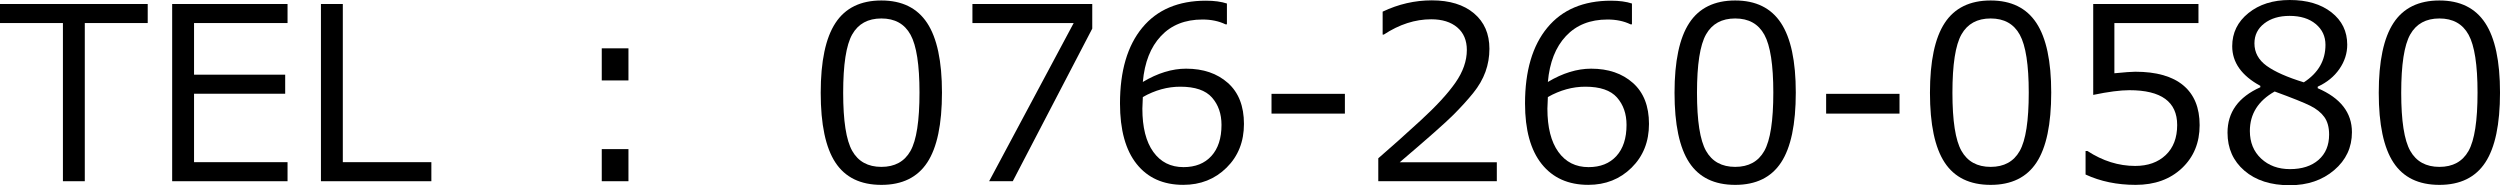
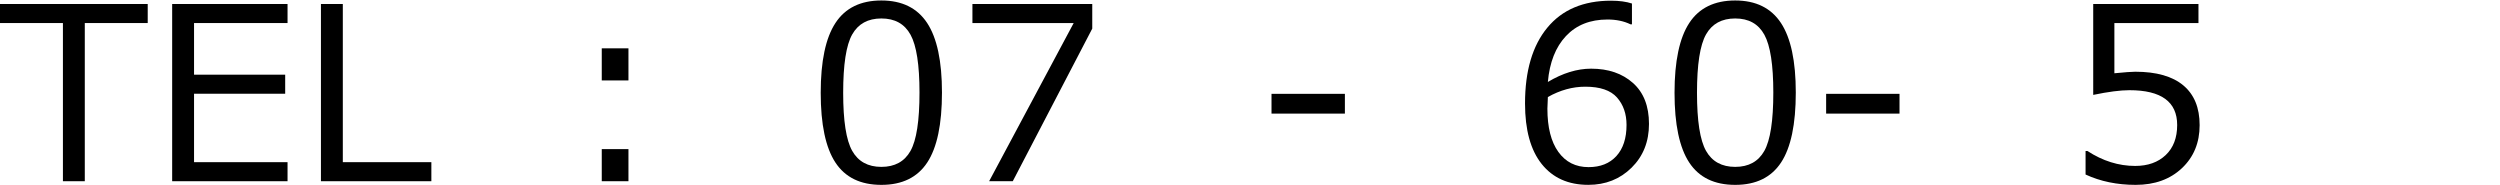
<svg xmlns="http://www.w3.org/2000/svg" version="1.1" id="レイヤー_1" x="0px" y="0px" width="226.508px" height="16.782px" viewBox="0 0 226.508 16.782" enable-background="new 0 0 226.508 16.782" xml:space="preserve">
  <g>
    <path d="M5.701,16.419V2.088H0V0.362h13.383v1.726H7.682v14.331H5.701z" />
    <path d="M26.052,16.419H15.599V0.362h10.453v1.726h-8.471v4.678h8.258v1.726h-8.258v6.201h8.471V16.419z" />
    <path d="M39.083,16.419H29.078V0.362h1.982v14.331h8.023V16.419z" />
    <path d="M56.94,7.288h-2.419V4.379h2.419V7.288z M56.94,16.419h-2.419v-2.909h2.419V16.419z" />
    <path d="M79.857,16.75c-1.89,0-3.278-0.674-4.166-2.024c-0.888-1.35-1.332-3.456-1.332-6.318c0-2.862,0.446-4.972,1.338-6.329   c0.891-1.357,2.278-2.035,4.16-2.035c1.868,0,3.25,0.68,4.146,2.041c0.895,1.36,1.342,3.461,1.342,6.302   c0,2.87-0.443,4.981-1.332,6.334C83.125,16.073,81.74,16.75,79.857,16.75z M79.857,1.673c-1.215,0-2.096,0.481-2.643,1.444   s-0.82,2.726-0.82,5.29c0,2.543,0.273,4.298,0.82,5.264c0.547,0.966,1.428,1.449,2.643,1.449s2.094-0.483,2.638-1.449   c0.543-0.966,0.814-2.728,0.814-5.285c0-2.507-0.27-4.253-0.81-5.237S81.079,1.673,79.857,1.673z" />
    <path d="M98.963,2.589L91.76,16.419h-2.142l7.661-14.331h-9.174V0.362h10.857V2.589z" />
-     <path d="M111.163,0.319v1.886h-0.128c-0.597-0.291-1.293-0.437-2.088-0.437c-1.57,0-2.824,0.499-3.762,1.497   s-1.484,2.385-1.641,4.161c1.343-0.802,2.649-1.204,3.921-1.204c1.556,0,2.818,0.431,3.788,1.294s1.454,2.101,1.454,3.713   c0,1.605-0.525,2.927-1.577,3.964c-1.051,1.037-2.358,1.555-3.921,1.555c-1.812,0-3.22-0.63-4.225-1.891   c-1.005-1.261-1.508-3.088-1.508-5.482c0-2.948,0.673-5.237,2.02-6.867c1.346-1.63,3.269-2.445,5.77-2.445   C110.02,0.064,110.651,0.149,111.163,0.319z M103.545,8.791c-0.028,0.583-0.043,0.934-0.043,1.055c0,1.691,0.33,2.996,0.991,3.916   c0.66,0.92,1.573,1.38,2.738,1.38c1.072,0,1.914-0.335,2.525-1.007c0.61-0.671,0.916-1.61,0.916-2.818   c0-1.001-0.287-1.829-0.863-2.482c-0.575-0.653-1.53-0.98-2.866-0.98C105.786,7.853,104.653,8.166,103.545,8.791z" />
    <path d="M121.851,10.293h-6.648V8.502h6.648V10.293z" />
-     <path d="M135.617,16.419h-10.74v-2.078c1.137-0.98,2.413-2.121,3.83-3.42c1.418-1.3,2.471-2.443,3.159-3.431   c0.689-0.987,1.034-1.975,1.034-2.962c0-0.874-0.29-1.556-0.868-2.046c-0.579-0.49-1.366-0.735-2.36-0.735   c-1.456,0-2.888,0.461-4.294,1.385h-0.106V1.055c1.435-0.682,2.919-1.023,4.453-1.023c1.62,0,2.895,0.393,3.825,1.178   c0.931,0.785,1.396,1.855,1.396,3.212c0,0.725-0.119,1.417-0.357,2.078s-0.609,1.304-1.113,1.929   c-0.505,0.625-1.108,1.289-1.812,1.992c-0.703,0.704-2.319,2.131-4.848,4.284h8.801V16.419z" />
    <path d="M147.86,0.319v1.886h-0.128c-0.597-0.291-1.293-0.437-2.088-0.437c-1.57,0-2.824,0.499-3.762,1.497   s-1.484,2.385-1.641,4.161c1.343-0.802,2.649-1.204,3.921-1.204c1.556,0,2.818,0.431,3.788,1.294s1.454,2.101,1.454,3.713   c0,1.605-0.525,2.927-1.577,3.964c-1.051,1.037-2.358,1.555-3.921,1.555c-1.812,0-3.22-0.63-4.225-1.891   c-1.005-1.261-1.508-3.088-1.508-5.482c0-2.948,0.673-5.237,2.02-6.867c1.346-1.63,3.269-2.445,5.77-2.445   C146.717,0.064,147.349,0.149,147.86,0.319z M140.242,8.791c-0.028,0.583-0.043,0.934-0.043,1.055c0,1.691,0.33,2.996,0.991,3.916   c0.66,0.92,1.573,1.38,2.738,1.38c1.072,0,1.914-0.335,2.525-1.007c0.61-0.671,0.916-1.61,0.916-2.818   c0-1.001-0.287-1.829-0.863-2.482c-0.575-0.653-1.53-0.98-2.866-0.98C142.483,7.853,141.351,8.166,140.242,8.791z" />
    <path d="M157.216,16.75c-1.89,0-3.278-0.674-4.166-2.024c-0.888-1.35-1.332-3.456-1.332-6.318c0-2.862,0.446-4.972,1.338-6.329   c0.891-1.357,2.278-2.035,4.16-2.035c1.868,0,3.25,0.68,4.146,2.041c0.895,1.36,1.342,3.461,1.342,6.302   c0,2.87-0.443,4.981-1.332,6.334C160.483,16.073,159.099,16.75,157.216,16.75z M157.216,1.673c-1.215,0-2.096,0.481-2.643,1.444   s-0.82,2.726-0.82,5.29c0,2.543,0.273,4.298,0.82,5.264c0.547,0.966,1.428,1.449,2.643,1.449s2.094-0.483,2.638-1.449   c0.543-0.966,0.814-2.728,0.814-5.285c0-2.507-0.27-4.253-0.81-5.237S158.438,1.673,157.216,1.673z" />
    <path d="M172.102,10.293h-6.648V8.502h6.648V10.293z" />
-     <path d="M180.359,16.75c-1.89,0-3.278-0.674-4.166-2.024c-0.888-1.35-1.332-3.456-1.332-6.318c0-2.862,0.446-4.972,1.338-6.329   c0.891-1.357,2.278-2.035,4.16-2.035c1.868,0,3.25,0.68,4.146,2.041c0.895,1.36,1.342,3.461,1.342,6.302   c0,2.87-0.443,4.981-1.332,6.334C183.627,16.073,182.242,16.75,180.359,16.75z M180.359,1.673c-1.215,0-2.096,0.481-2.643,1.444   s-0.82,2.726-0.82,5.29c0,2.543,0.273,4.298,0.82,5.264c0.547,0.966,1.428,1.449,2.643,1.449s2.094-0.483,2.638-1.449   c0.543-0.966,0.814-2.728,0.814-5.285c0-2.507-0.27-4.253-0.81-5.237S181.581,1.673,180.359,1.673z" />
    <path d="M188.959,15.812v-2.131h0.17c1.386,0.902,2.827,1.353,4.326,1.353c1.15,0,2.072-0.329,2.765-0.985   c0.693-0.657,1.039-1.564,1.039-2.723c0-2.103-1.442-3.154-4.326-3.154c-0.823,0-1.918,0.142-3.281,0.426V0.362h9.536v1.726h-7.618   v4.55c0.938-0.092,1.569-0.139,1.896-0.139c1.911,0,3.359,0.412,4.348,1.236c0.987,0.824,1.48,2.024,1.48,3.602   c0,1.591-0.534,2.891-1.604,3.9s-2.467,1.513-4.192,1.513C191.821,16.75,190.309,16.437,188.959,15.812z" />
-     <path d="M204.793,7.906V7.778c-1.698-0.923-2.547-2.121-2.547-3.591c0-1.215,0.49-2.216,1.471-3.005   C204.696,0.394,205.943,0,207.456,0c1.57,0,2.831,0.373,3.783,1.119c0.951,0.746,1.428,1.723,1.428,2.93   c0,0.782-0.236,1.515-0.709,2.2s-1.128,1.22-1.966,1.604v0.139c2.067,0.888,3.101,2.216,3.101,3.985   c0,1.378-0.536,2.524-1.608,3.437c-1.073,0.913-2.416,1.369-4.028,1.369c-1.712,0-3.079-0.438-4.102-1.316   c-1.023-0.877-1.535-2.026-1.535-3.447C201.819,10.165,202.811,8.794,204.793,7.906z M206.093,8.29   c-1.499,0.845-2.248,2.039-2.248,3.58c0,1.03,0.341,1.863,1.022,2.499c0.682,0.636,1.552,0.954,2.61,0.954   c1.087,0,1.95-0.278,2.589-0.836c0.64-0.558,0.959-1.323,0.959-2.296c0-0.661-0.146-1.191-0.437-1.593   c-0.291-0.401-0.716-0.74-1.273-1.018C208.758,9.302,207.684,8.872,206.093,8.29z M210.695,4.06c0-0.767-0.295-1.396-0.884-1.886   c-0.59-0.49-1.379-0.735-2.366-0.735c-0.938,0-1.703,0.229-2.296,0.687c-0.593,0.458-0.89,1.06-0.89,1.806   c0,0.824,0.369,1.502,1.108,2.035c0.738,0.533,1.86,1.03,3.367,1.492C210.042,6.613,210.695,5.48,210.695,4.06z" />
-     <path d="M221.021,16.75c-1.89,0-3.278-0.674-4.166-2.024c-0.888-1.35-1.332-3.456-1.332-6.318c0-2.862,0.446-4.972,1.338-6.329   c0.891-1.357,2.278-2.035,4.16-2.035c1.868,0,3.25,0.68,4.146,2.041c0.895,1.36,1.342,3.461,1.342,6.302   c0,2.87-0.443,4.981-1.332,6.334C224.288,16.073,222.903,16.75,221.021,16.75z M221.021,1.673c-1.215,0-2.096,0.481-2.643,1.444   s-0.82,2.726-0.82,5.29c0,2.543,0.273,4.298,0.82,5.264c0.547,0.966,1.428,1.449,2.643,1.449s2.094-0.483,2.638-1.449   c0.543-0.966,0.814-2.728,0.814-5.285c0-2.507-0.27-4.253-0.81-5.237S222.242,1.673,221.021,1.673z" />
  </g>
</svg>